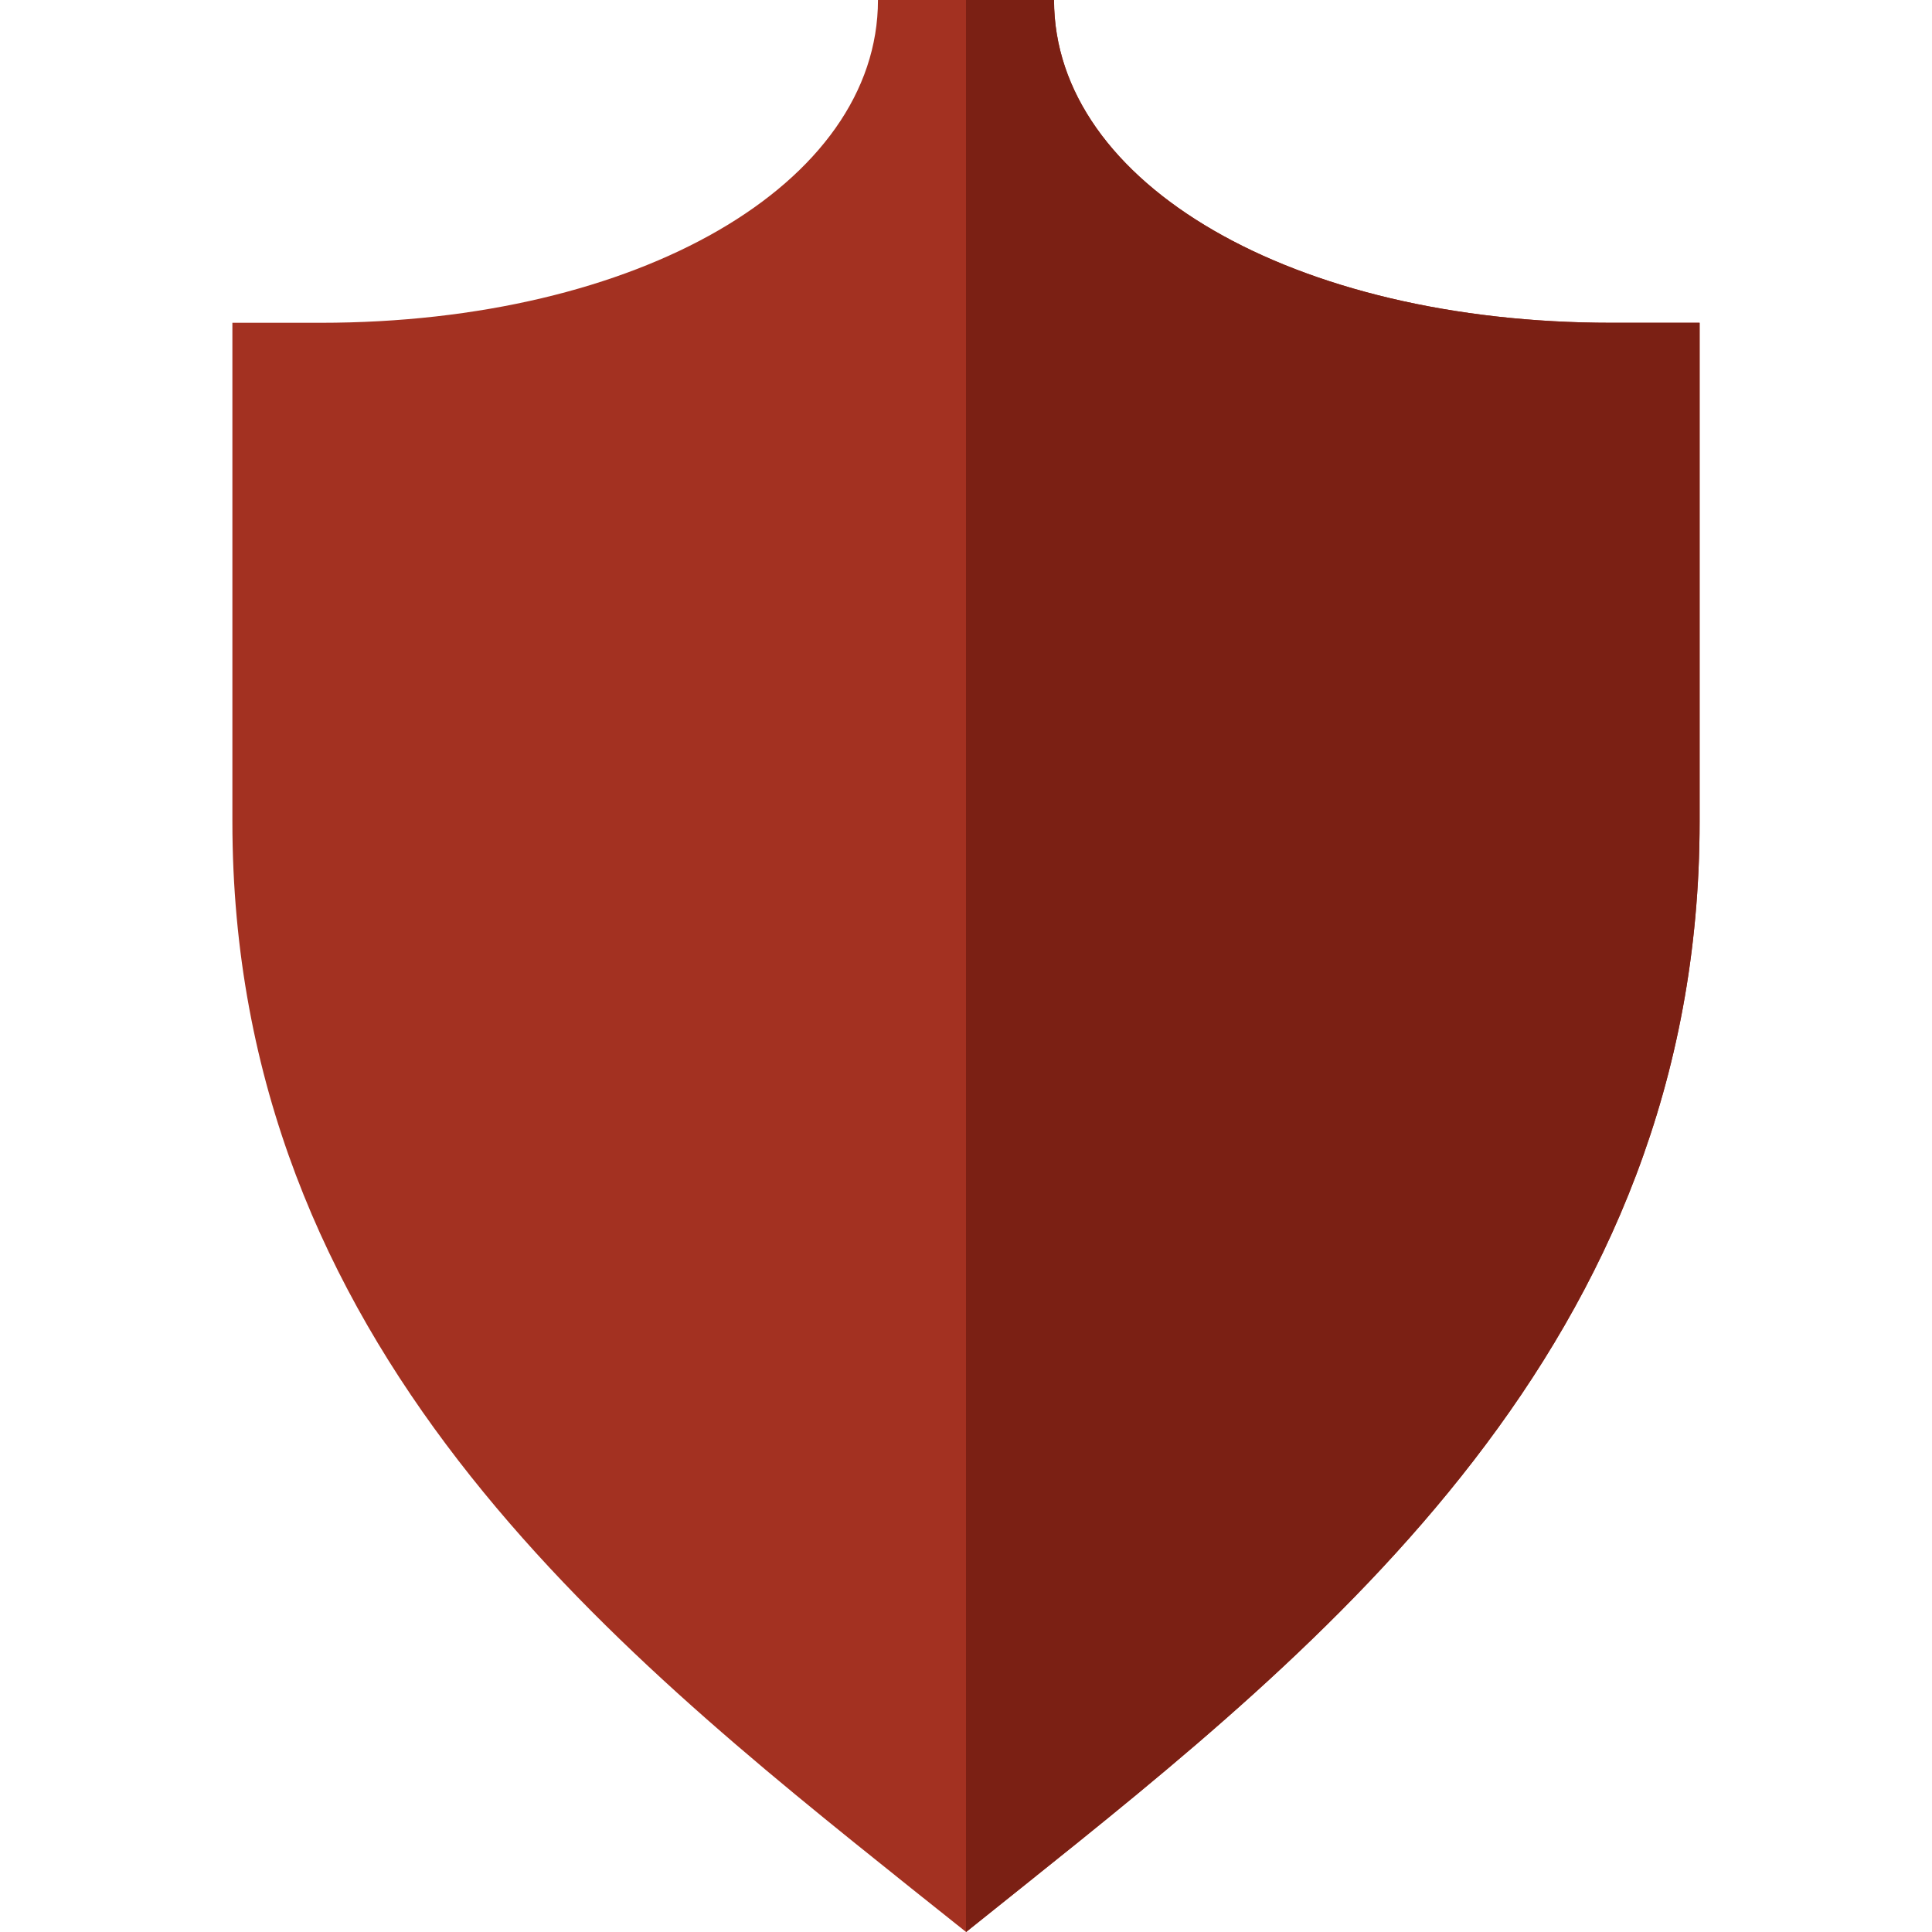
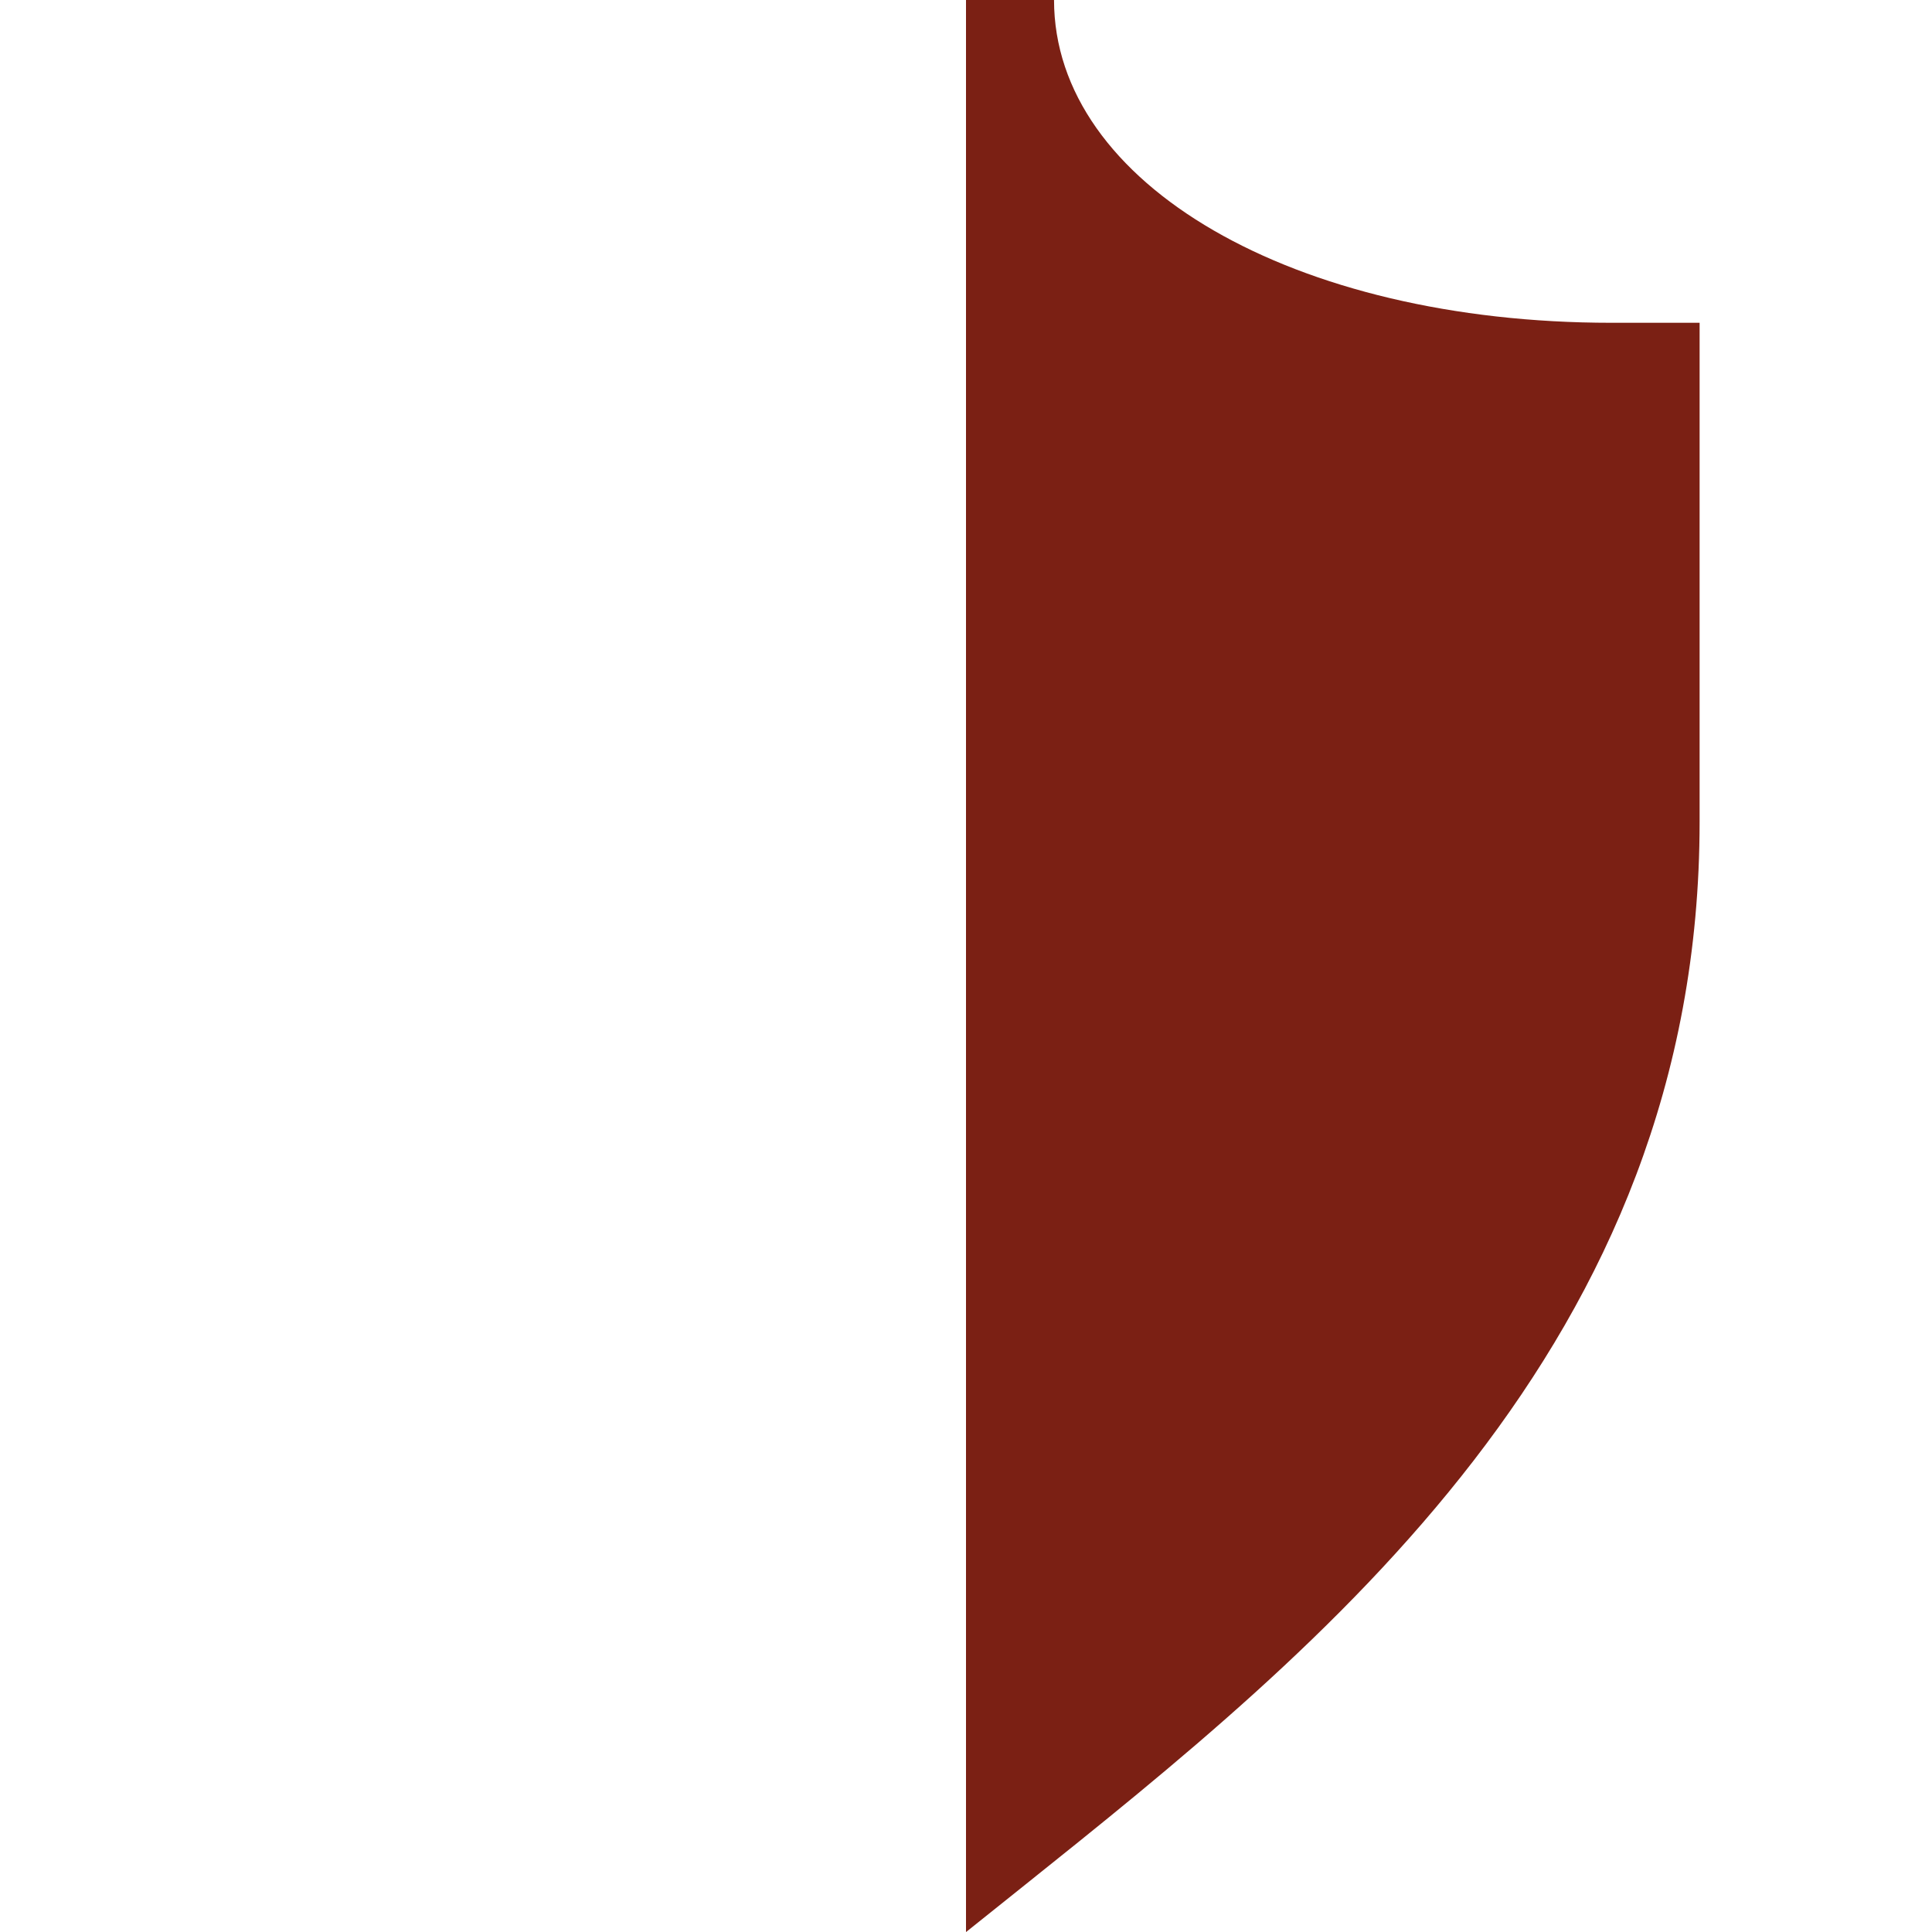
<svg xmlns="http://www.w3.org/2000/svg" height="800px" width="800px" version="1.1" id="Layer_1" viewBox="0 0 512 512" xml:space="preserve" fill="#000000">
  <g id="SVGRepo_bgCarrier" stroke-width="0" />
  <g id="SVGRepo_tracerCarrier" stroke-linecap="round" stroke-linejoin="round" />
  <g id="SVGRepo_iconCarrier">
-     <path style="fill:#a33121;" d="M256.026,512l-14.601-11.637c-80.139-64.111-179.839-143.871-179.839-282.62V85.542h23.33 C169.15,85.542,232.67,48.767,232.67,0h46.659c0,48.767,63.52,85.542,147.754,85.542h23.33v132.201 c0,138.749-99.702,218.509-179.811,282.598L256.026,512z" />
    <path style="fill:#7b2014;" d="M427.084,85.542C342.85,85.542,279.33,48.767,279.33,0H256v511.978l0.028,0.022l14.575-11.66 c80.109-64.088,179.811-143.847,179.811-282.597V85.542H427.084z" />
  </g>
</svg>